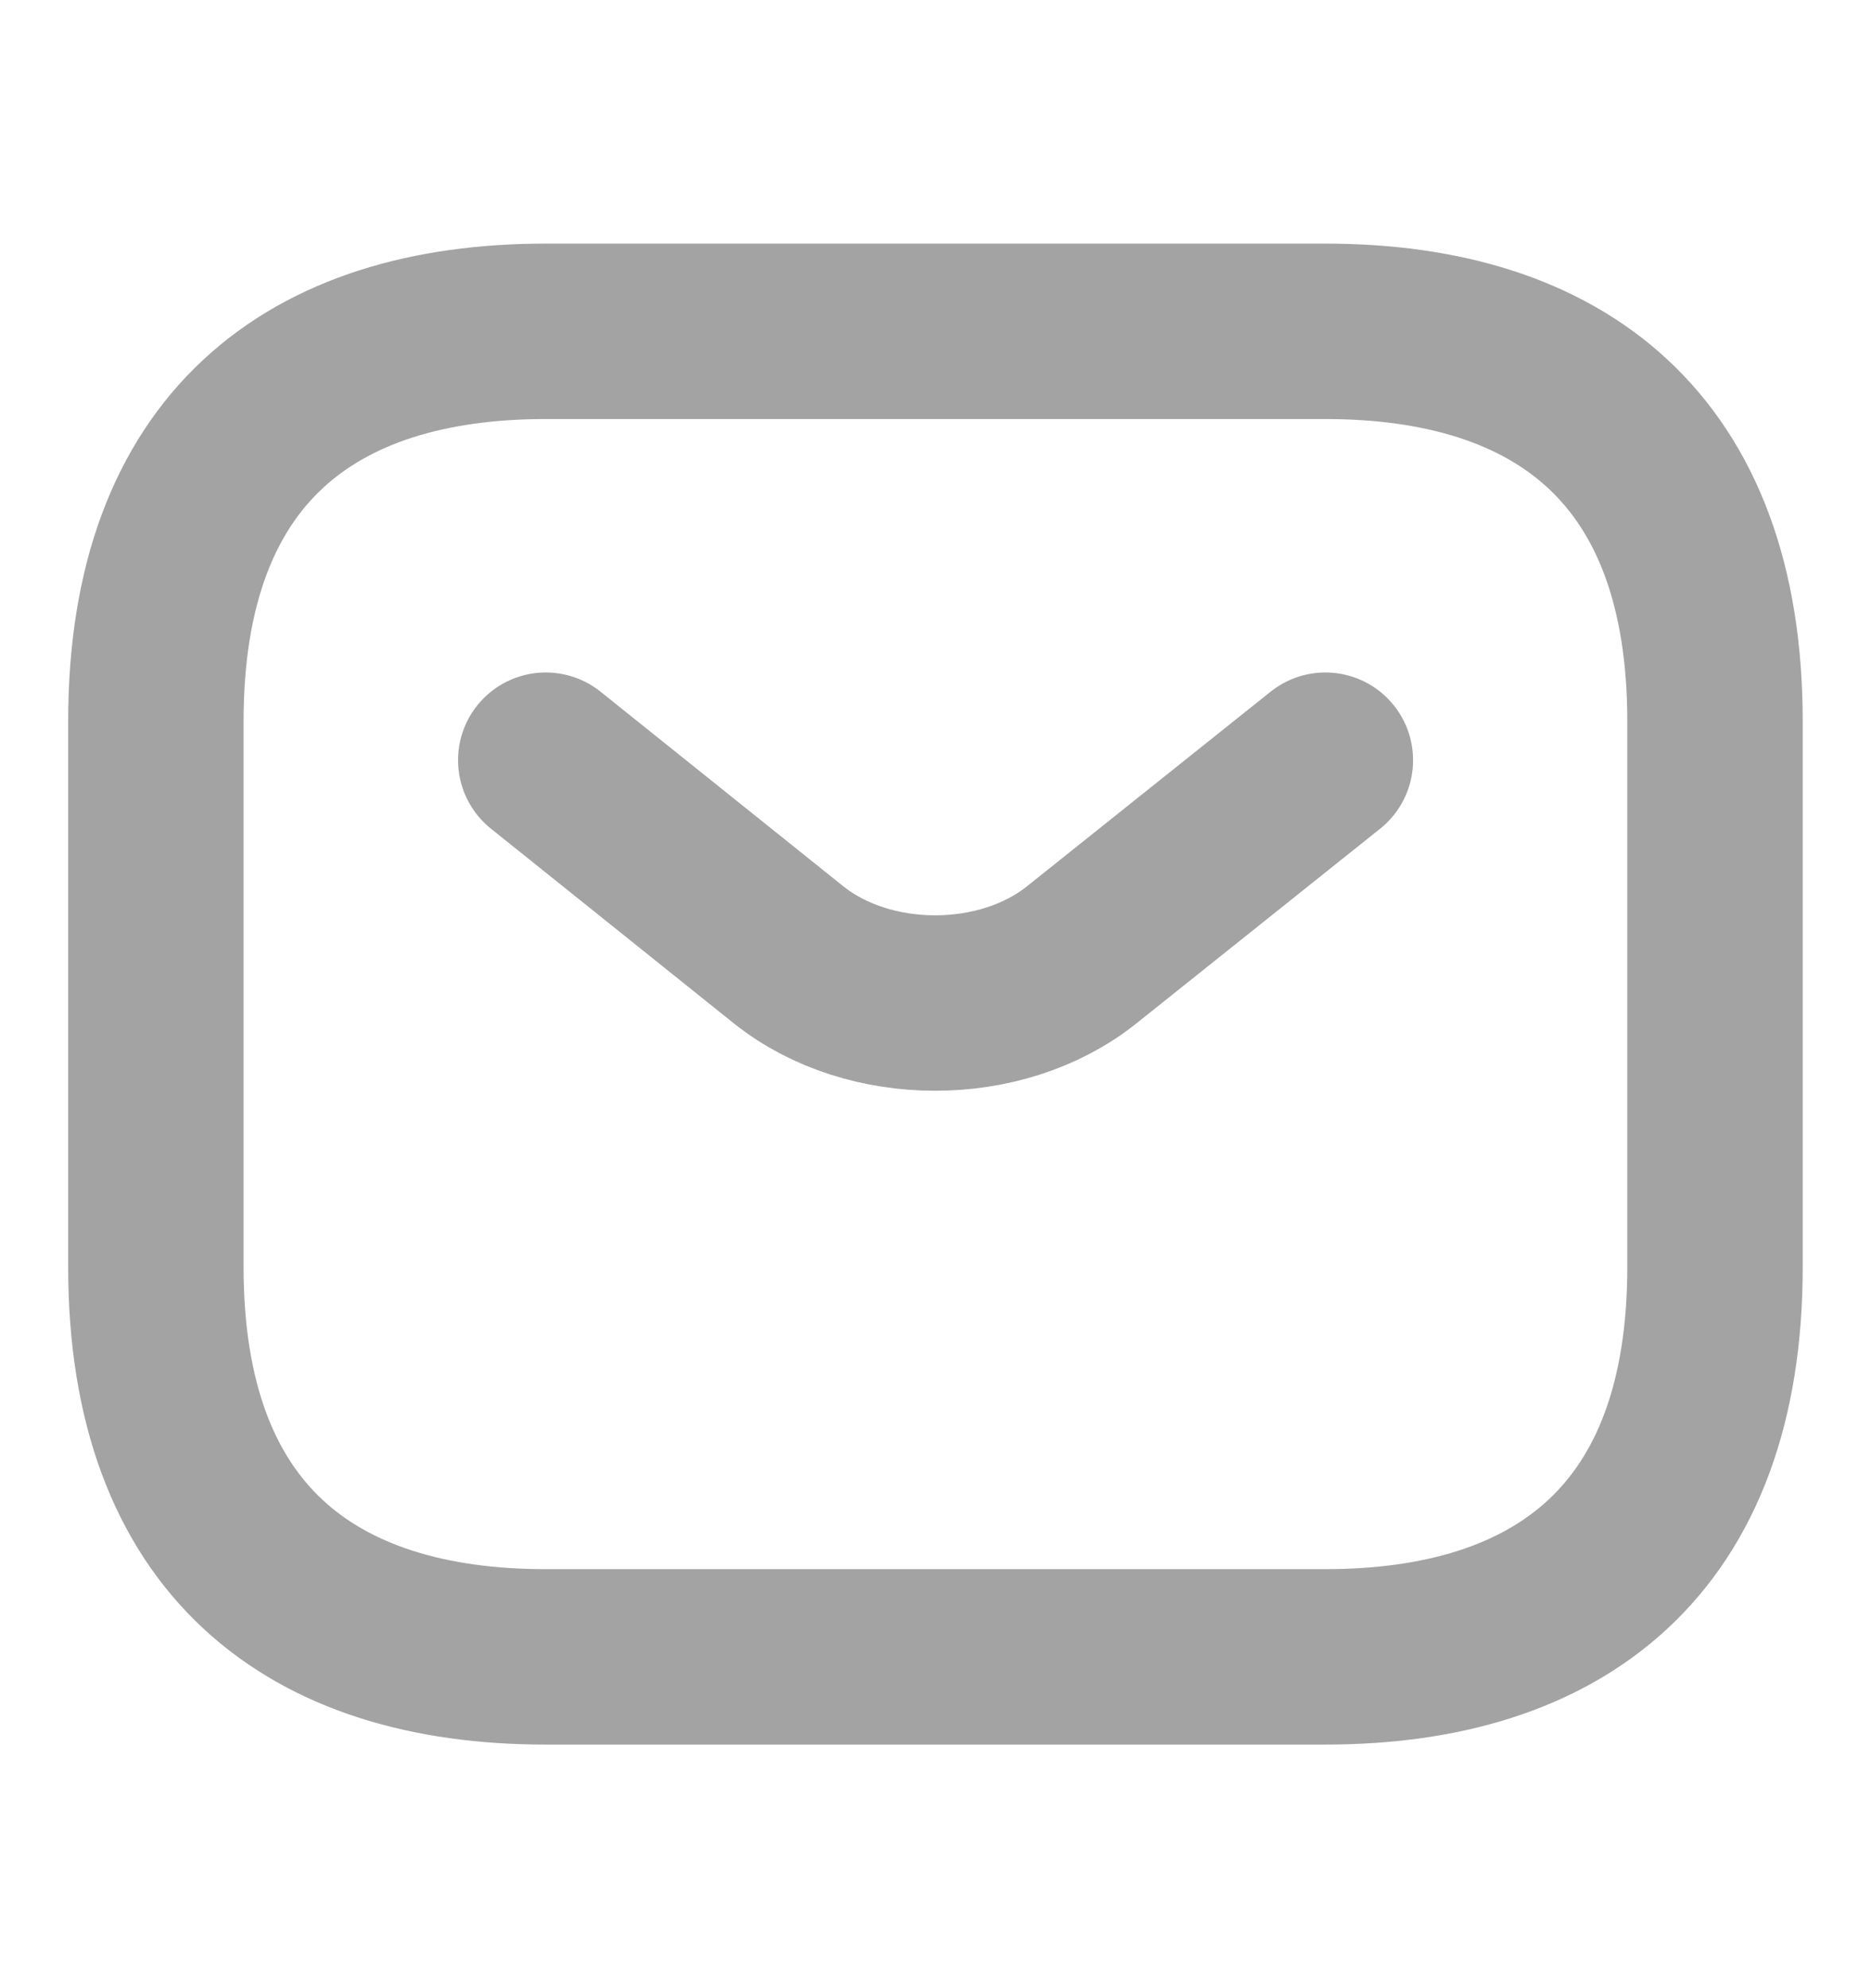
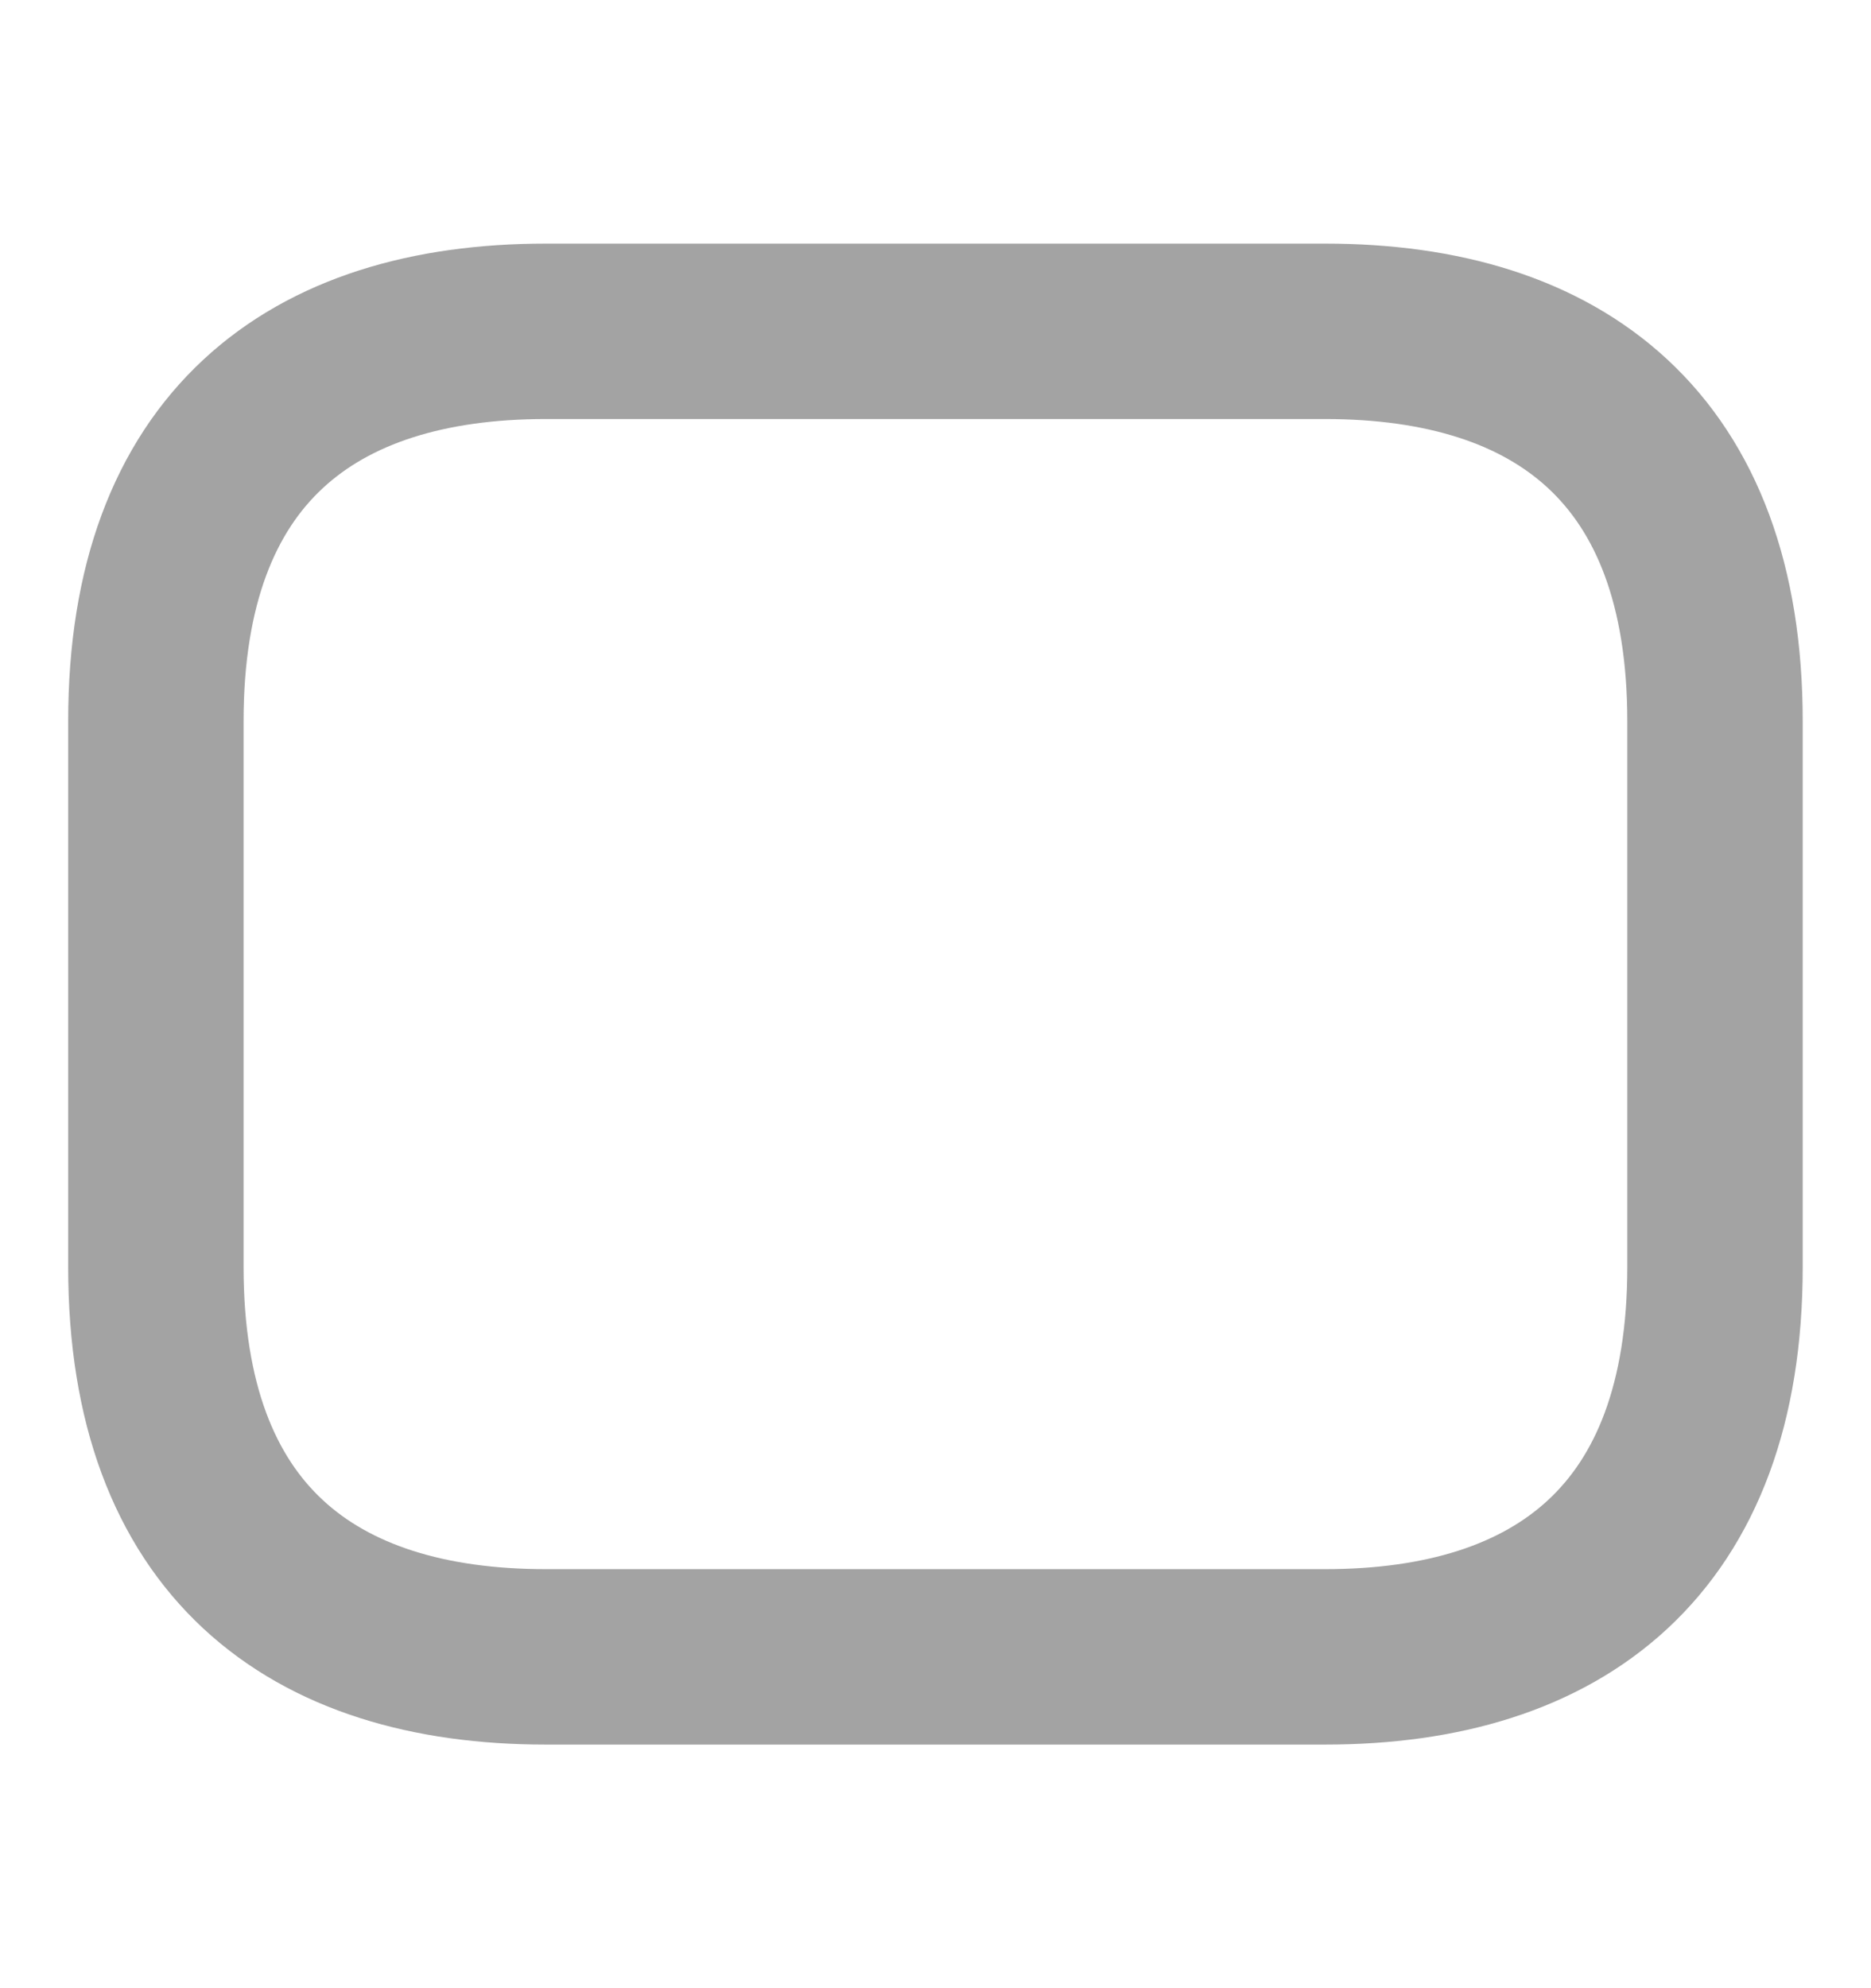
<svg xmlns="http://www.w3.org/2000/svg" width="16" height="17" viewBox="0 0 16 17" fill="none">
  <path d="M11.333 14.167H4.666C2.666 14.167 1.333 13.167 1.333 10.834V6.167C1.333 3.833 2.666 2.833 4.666 2.833H11.333C13.333 2.833 14.666 3.833 14.666 6.167V10.834C14.666 13.167 13.333 14.167 11.333 14.167Z" stroke="#1A1A1A" stroke-opacity="0.4" stroke-width="1.5" stroke-miterlimit="10" stroke-linecap="round" stroke-linejoin="round" />
-   <path d="M11.334 6.5L9.247 8.167C8.56 8.713 7.434 8.713 6.747 8.167L4.667 6.5" stroke="#1A1A1A" stroke-opacity="0.4" stroke-width="1.5" stroke-miterlimit="10" stroke-linecap="round" stroke-linejoin="round" />
</svg>